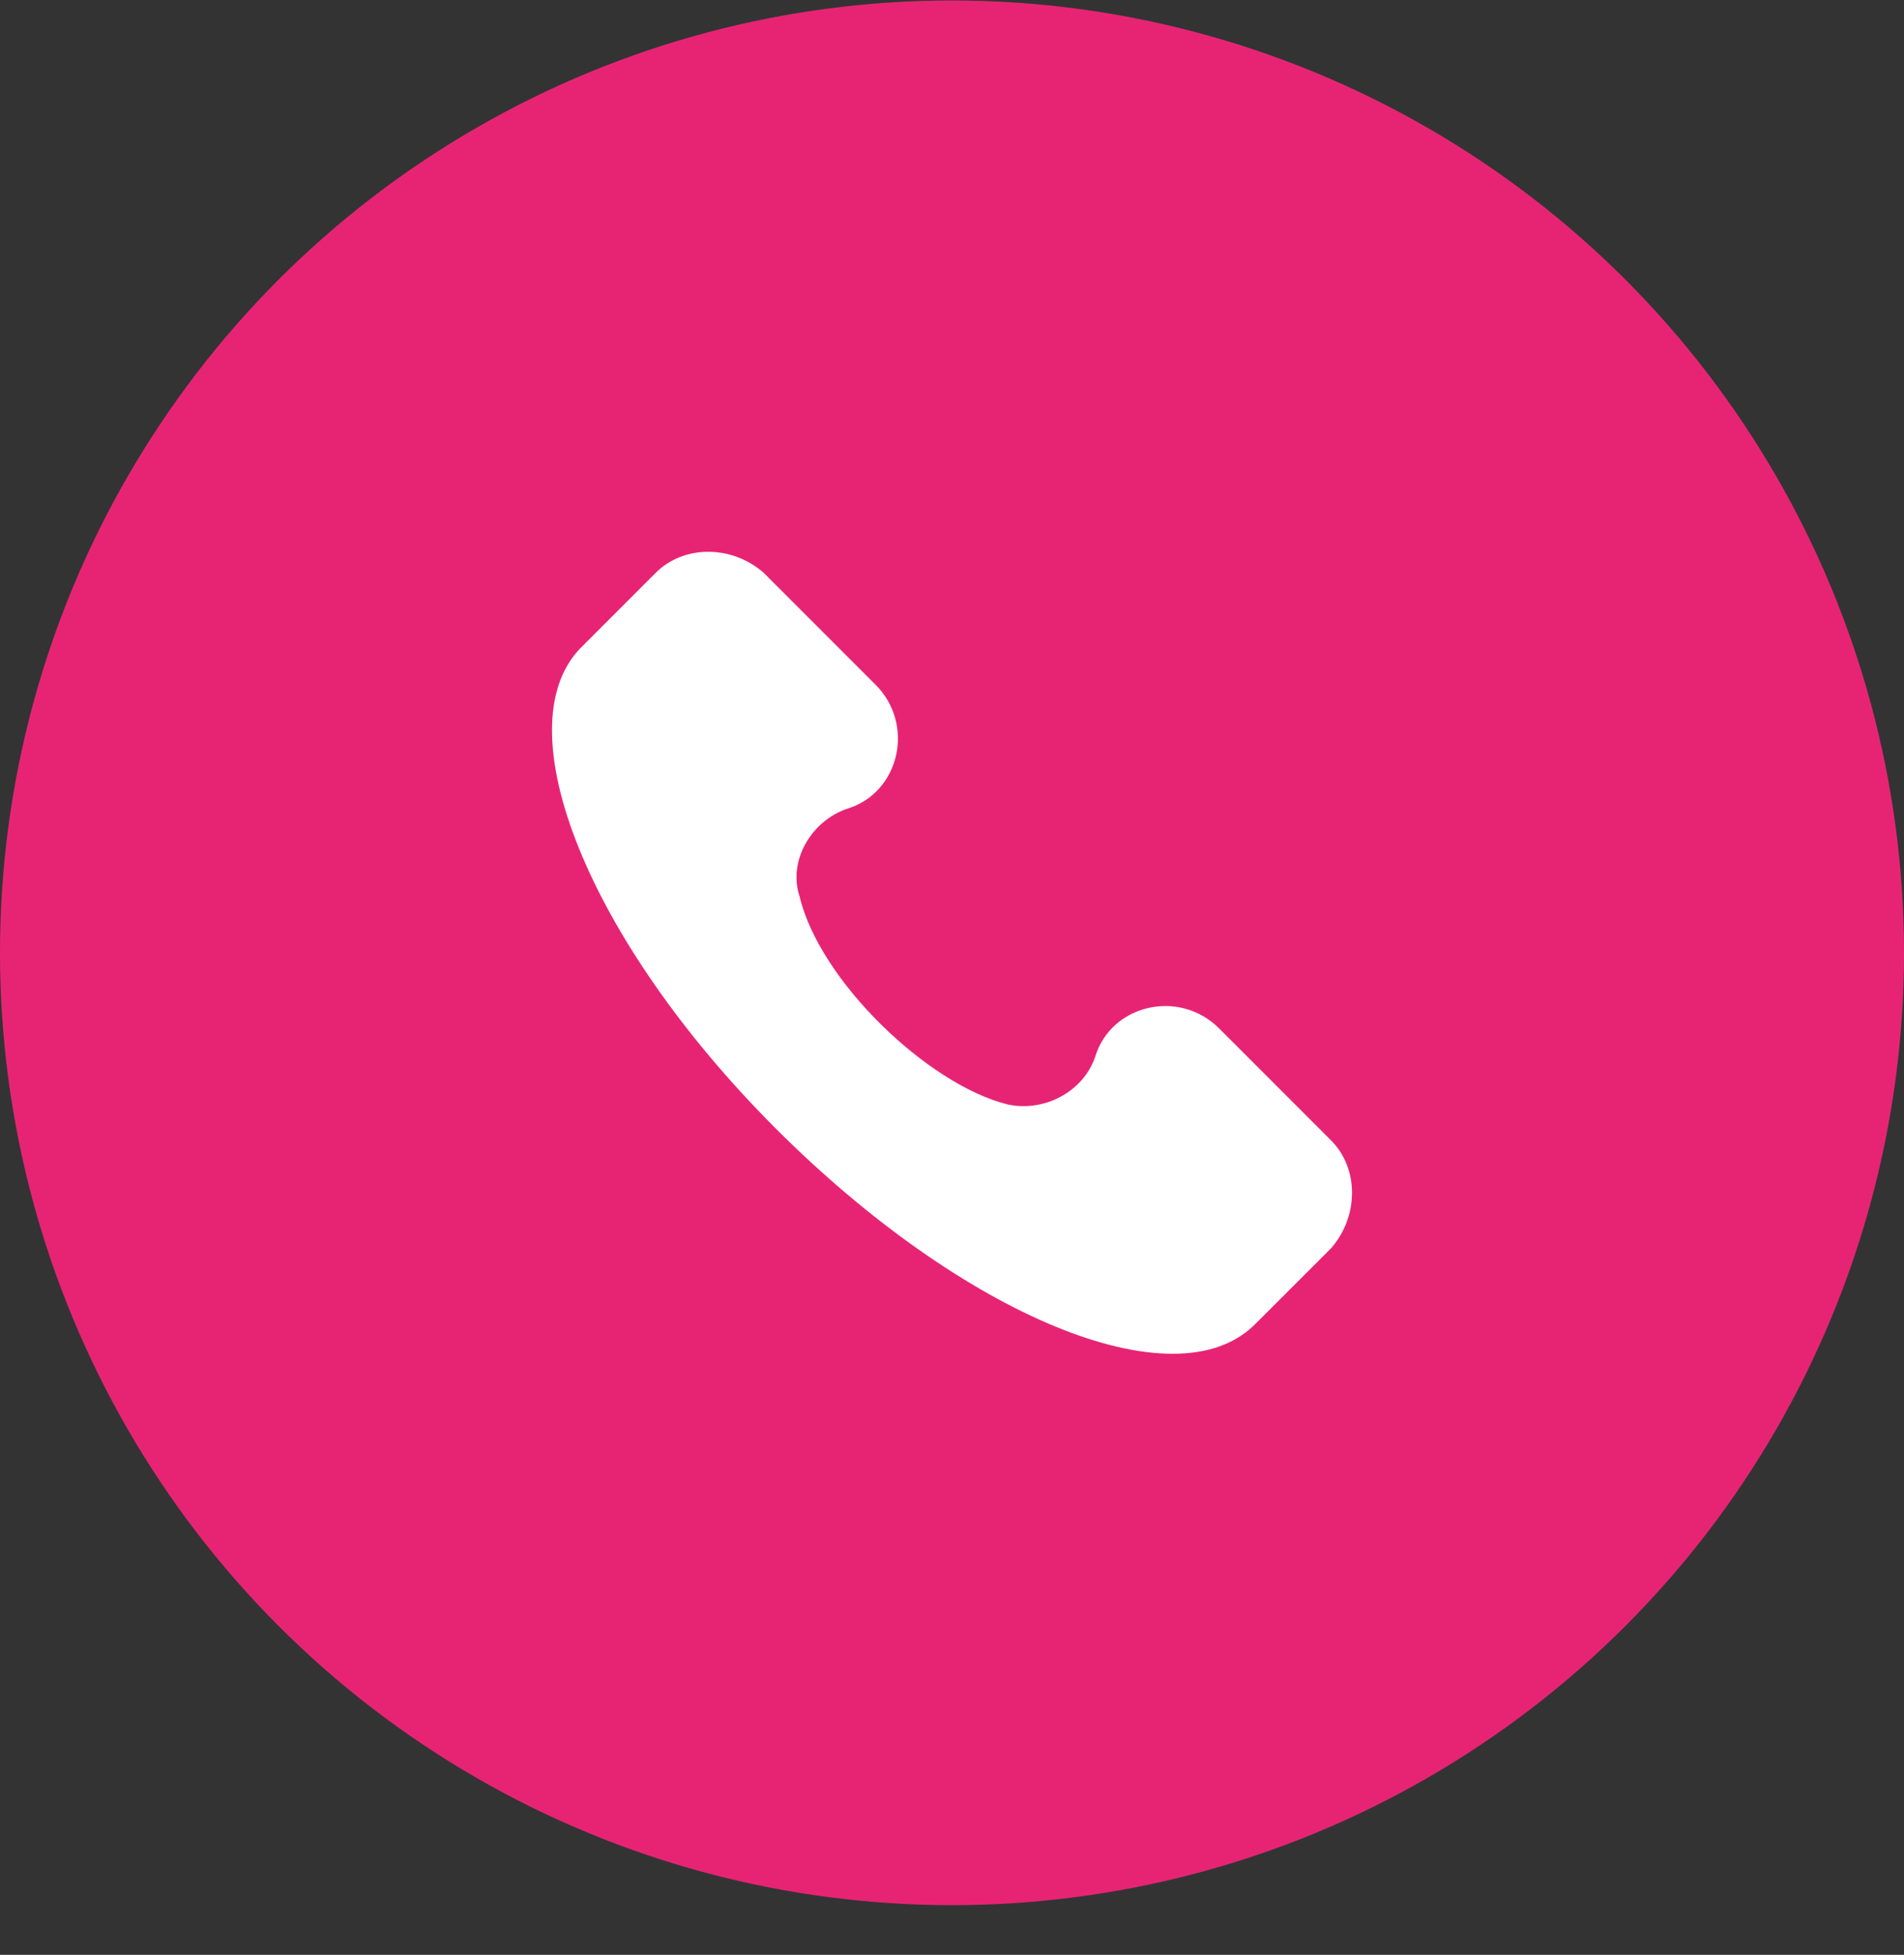
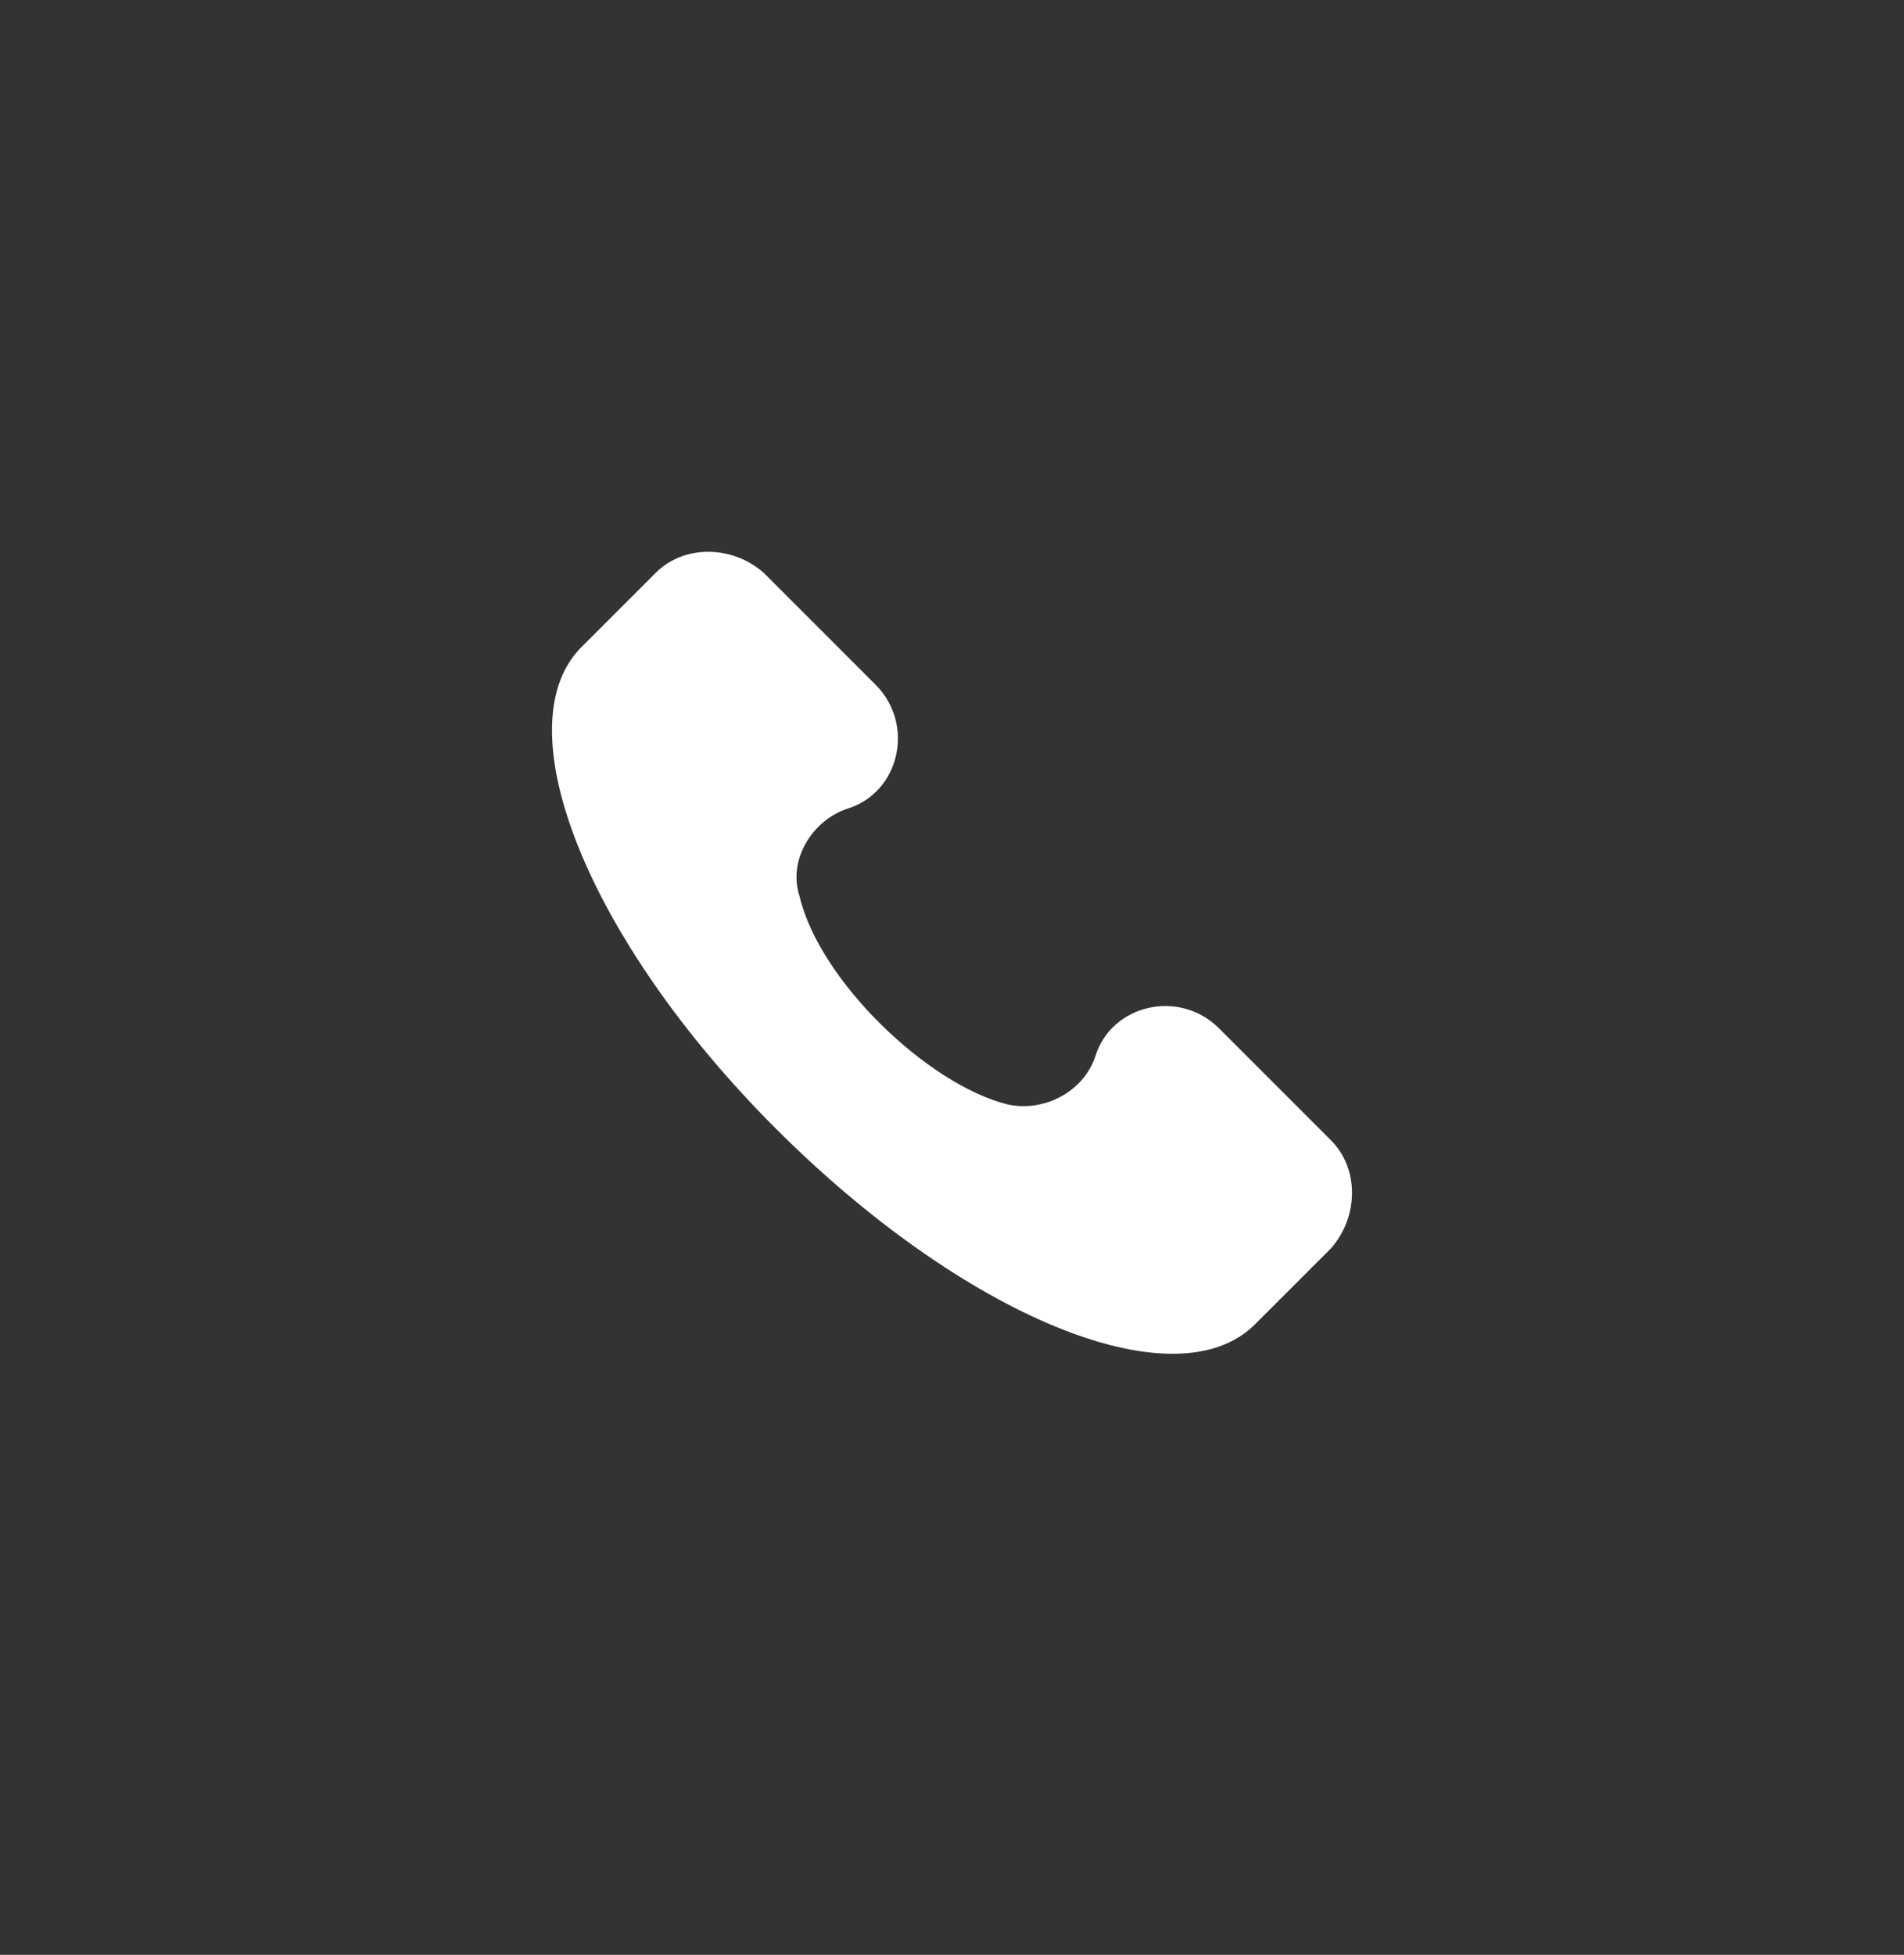
<svg xmlns="http://www.w3.org/2000/svg" width="38" height="39" viewBox="0 0 38 39" fill="none">
  <rect x="0" y="0" width="38" height="39" fill="#333333" stroke="none" />
-   <circle cx="19" cy="19.009" r="19" fill="#E72474" />
  <g clip-path="url(#clip0_2_42)">
    <path d="M26.565 22.751L24.332 20.518C23.534 19.721 22.179 20.04 21.86 21.076C21.62 21.794 20.823 22.193 20.105 22.033C18.51 21.634 16.357 19.561 15.959 17.887C15.719 17.169 16.198 16.371 16.916 16.132C17.952 15.813 18.271 14.457 17.474 13.66L15.241 11.427C14.603 10.869 13.646 10.869 13.088 11.427L11.573 12.942C10.057 14.537 11.732 18.764 15.48 22.512C19.228 26.26 23.454 28.014 25.049 26.419L26.565 24.904C27.123 24.266 27.123 23.309 26.565 22.751Z" fill="white" />
  </g>
  <defs>
    <clipPath id="clip0_2_42">
      <rect width="16" height="16" fill="white" transform="translate(11 11.008)" />
    </clipPath>
  </defs>
</svg>